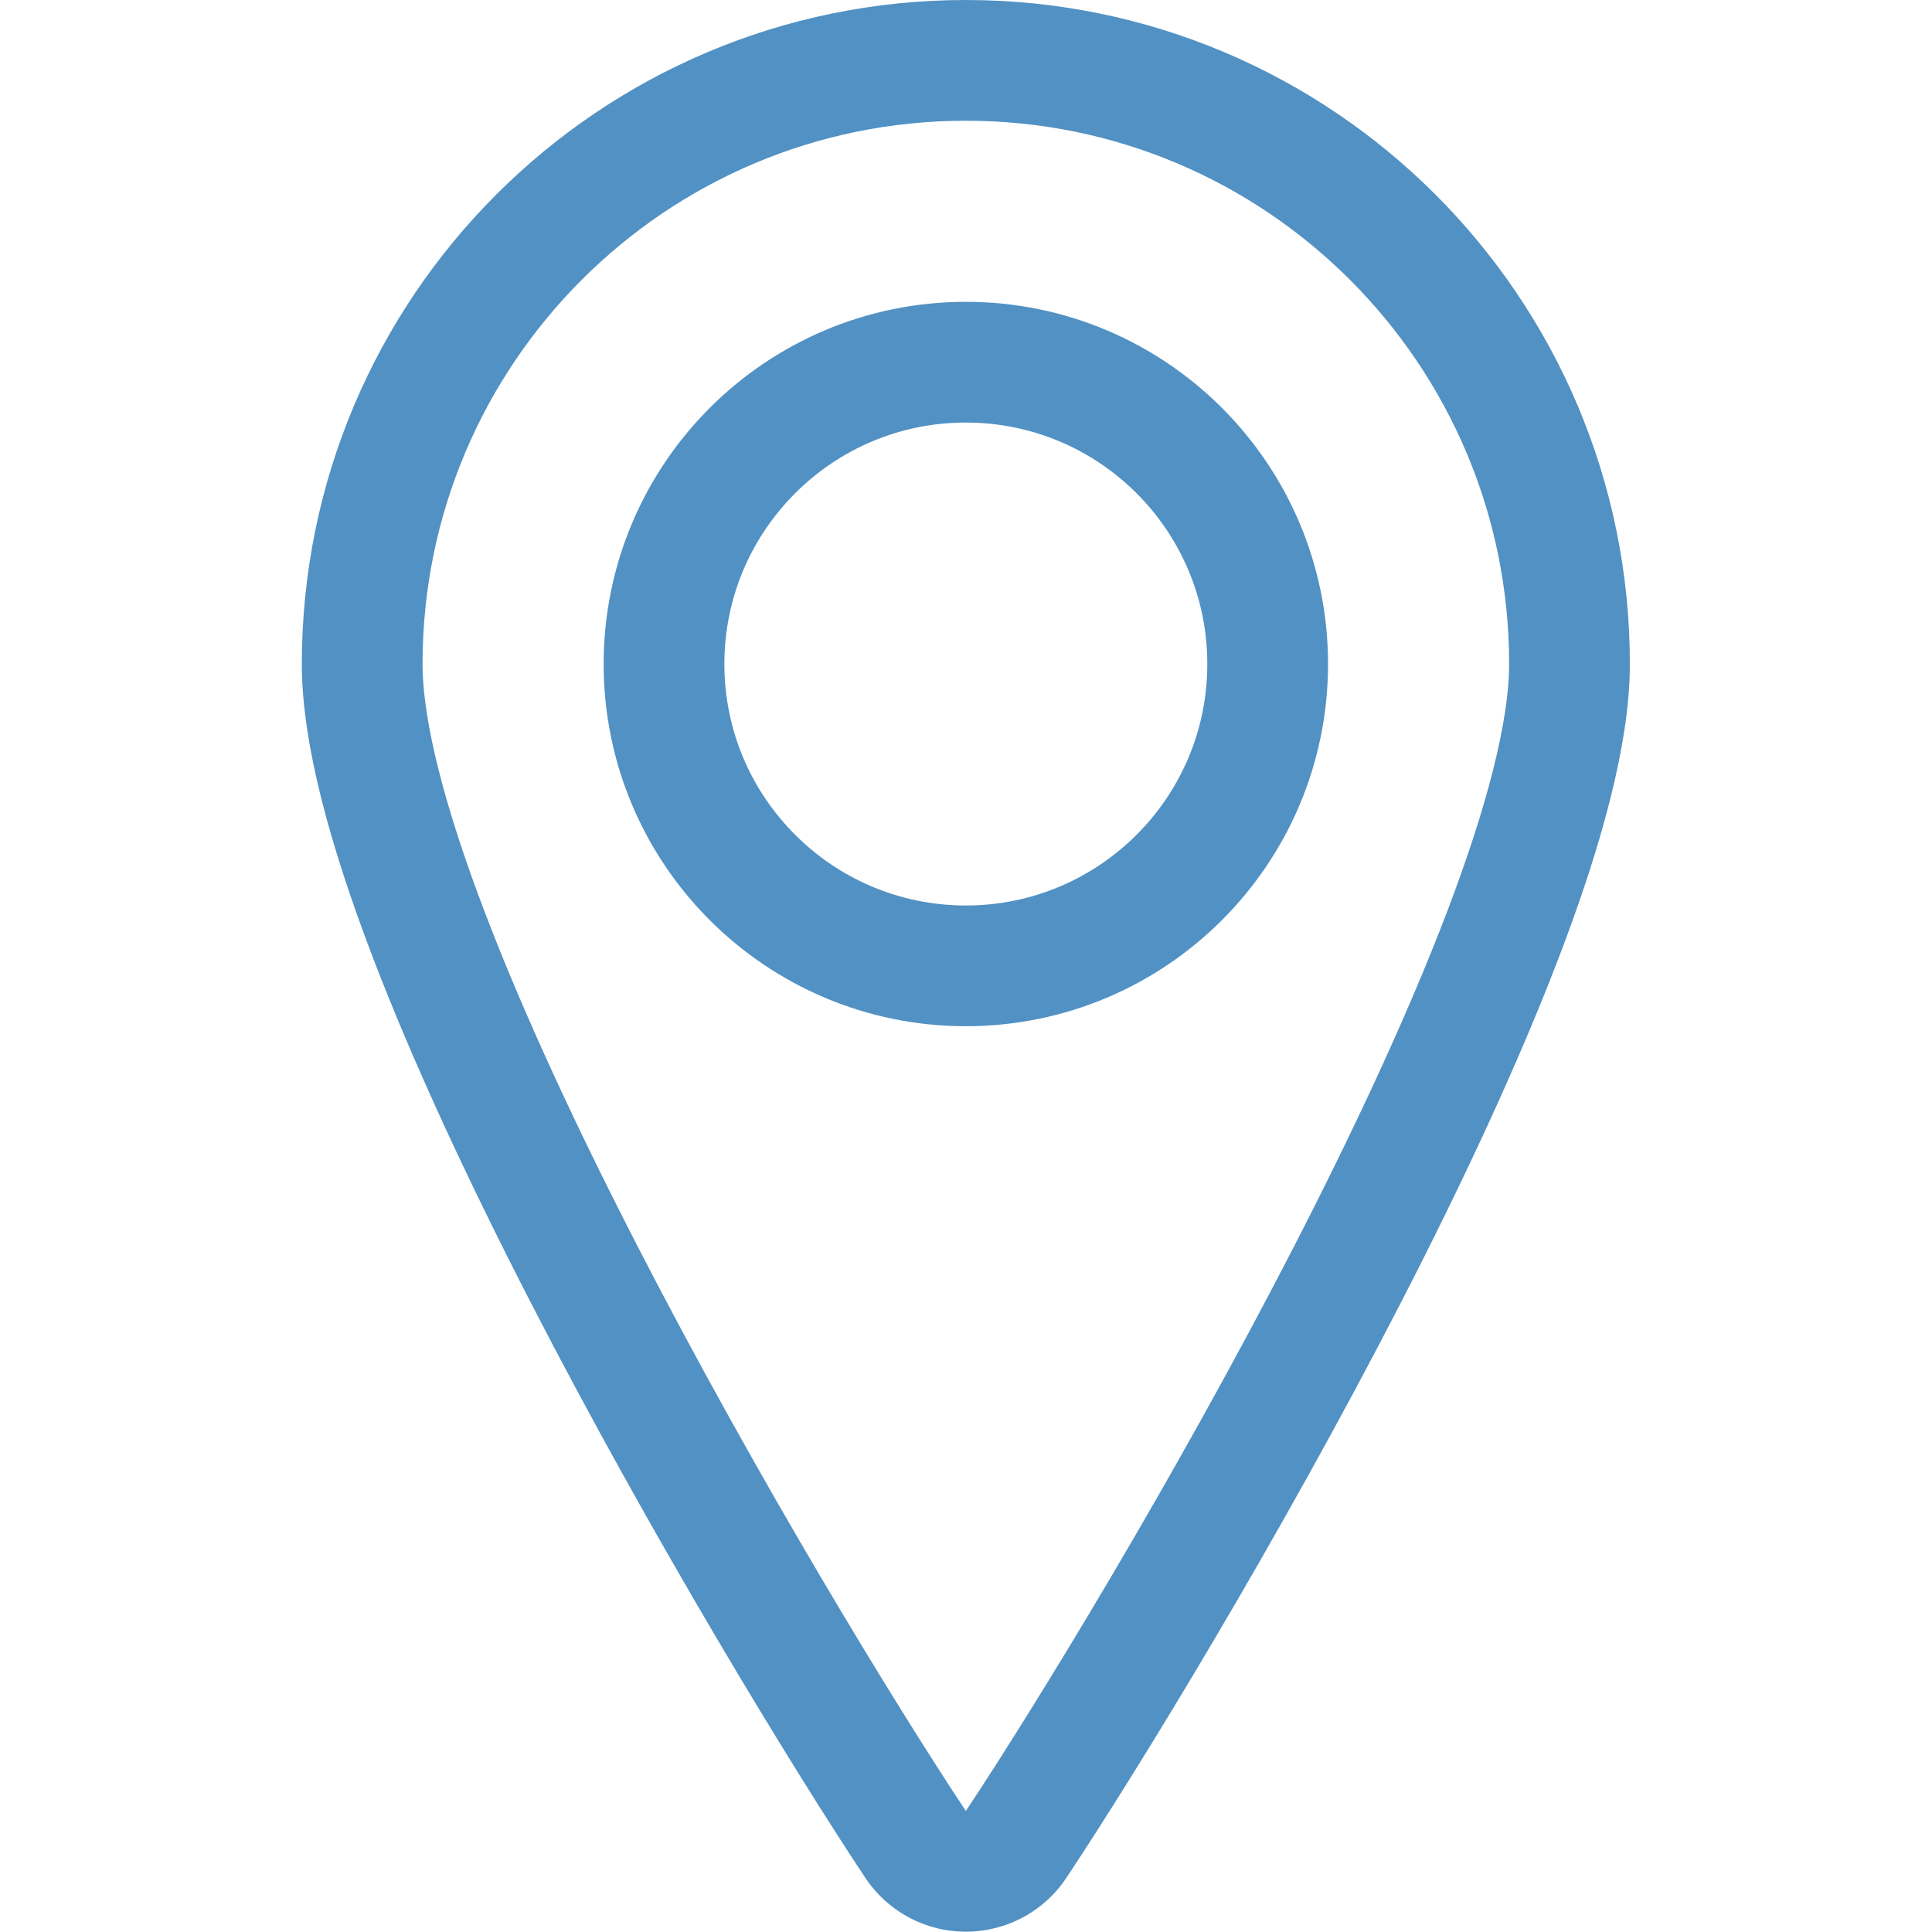
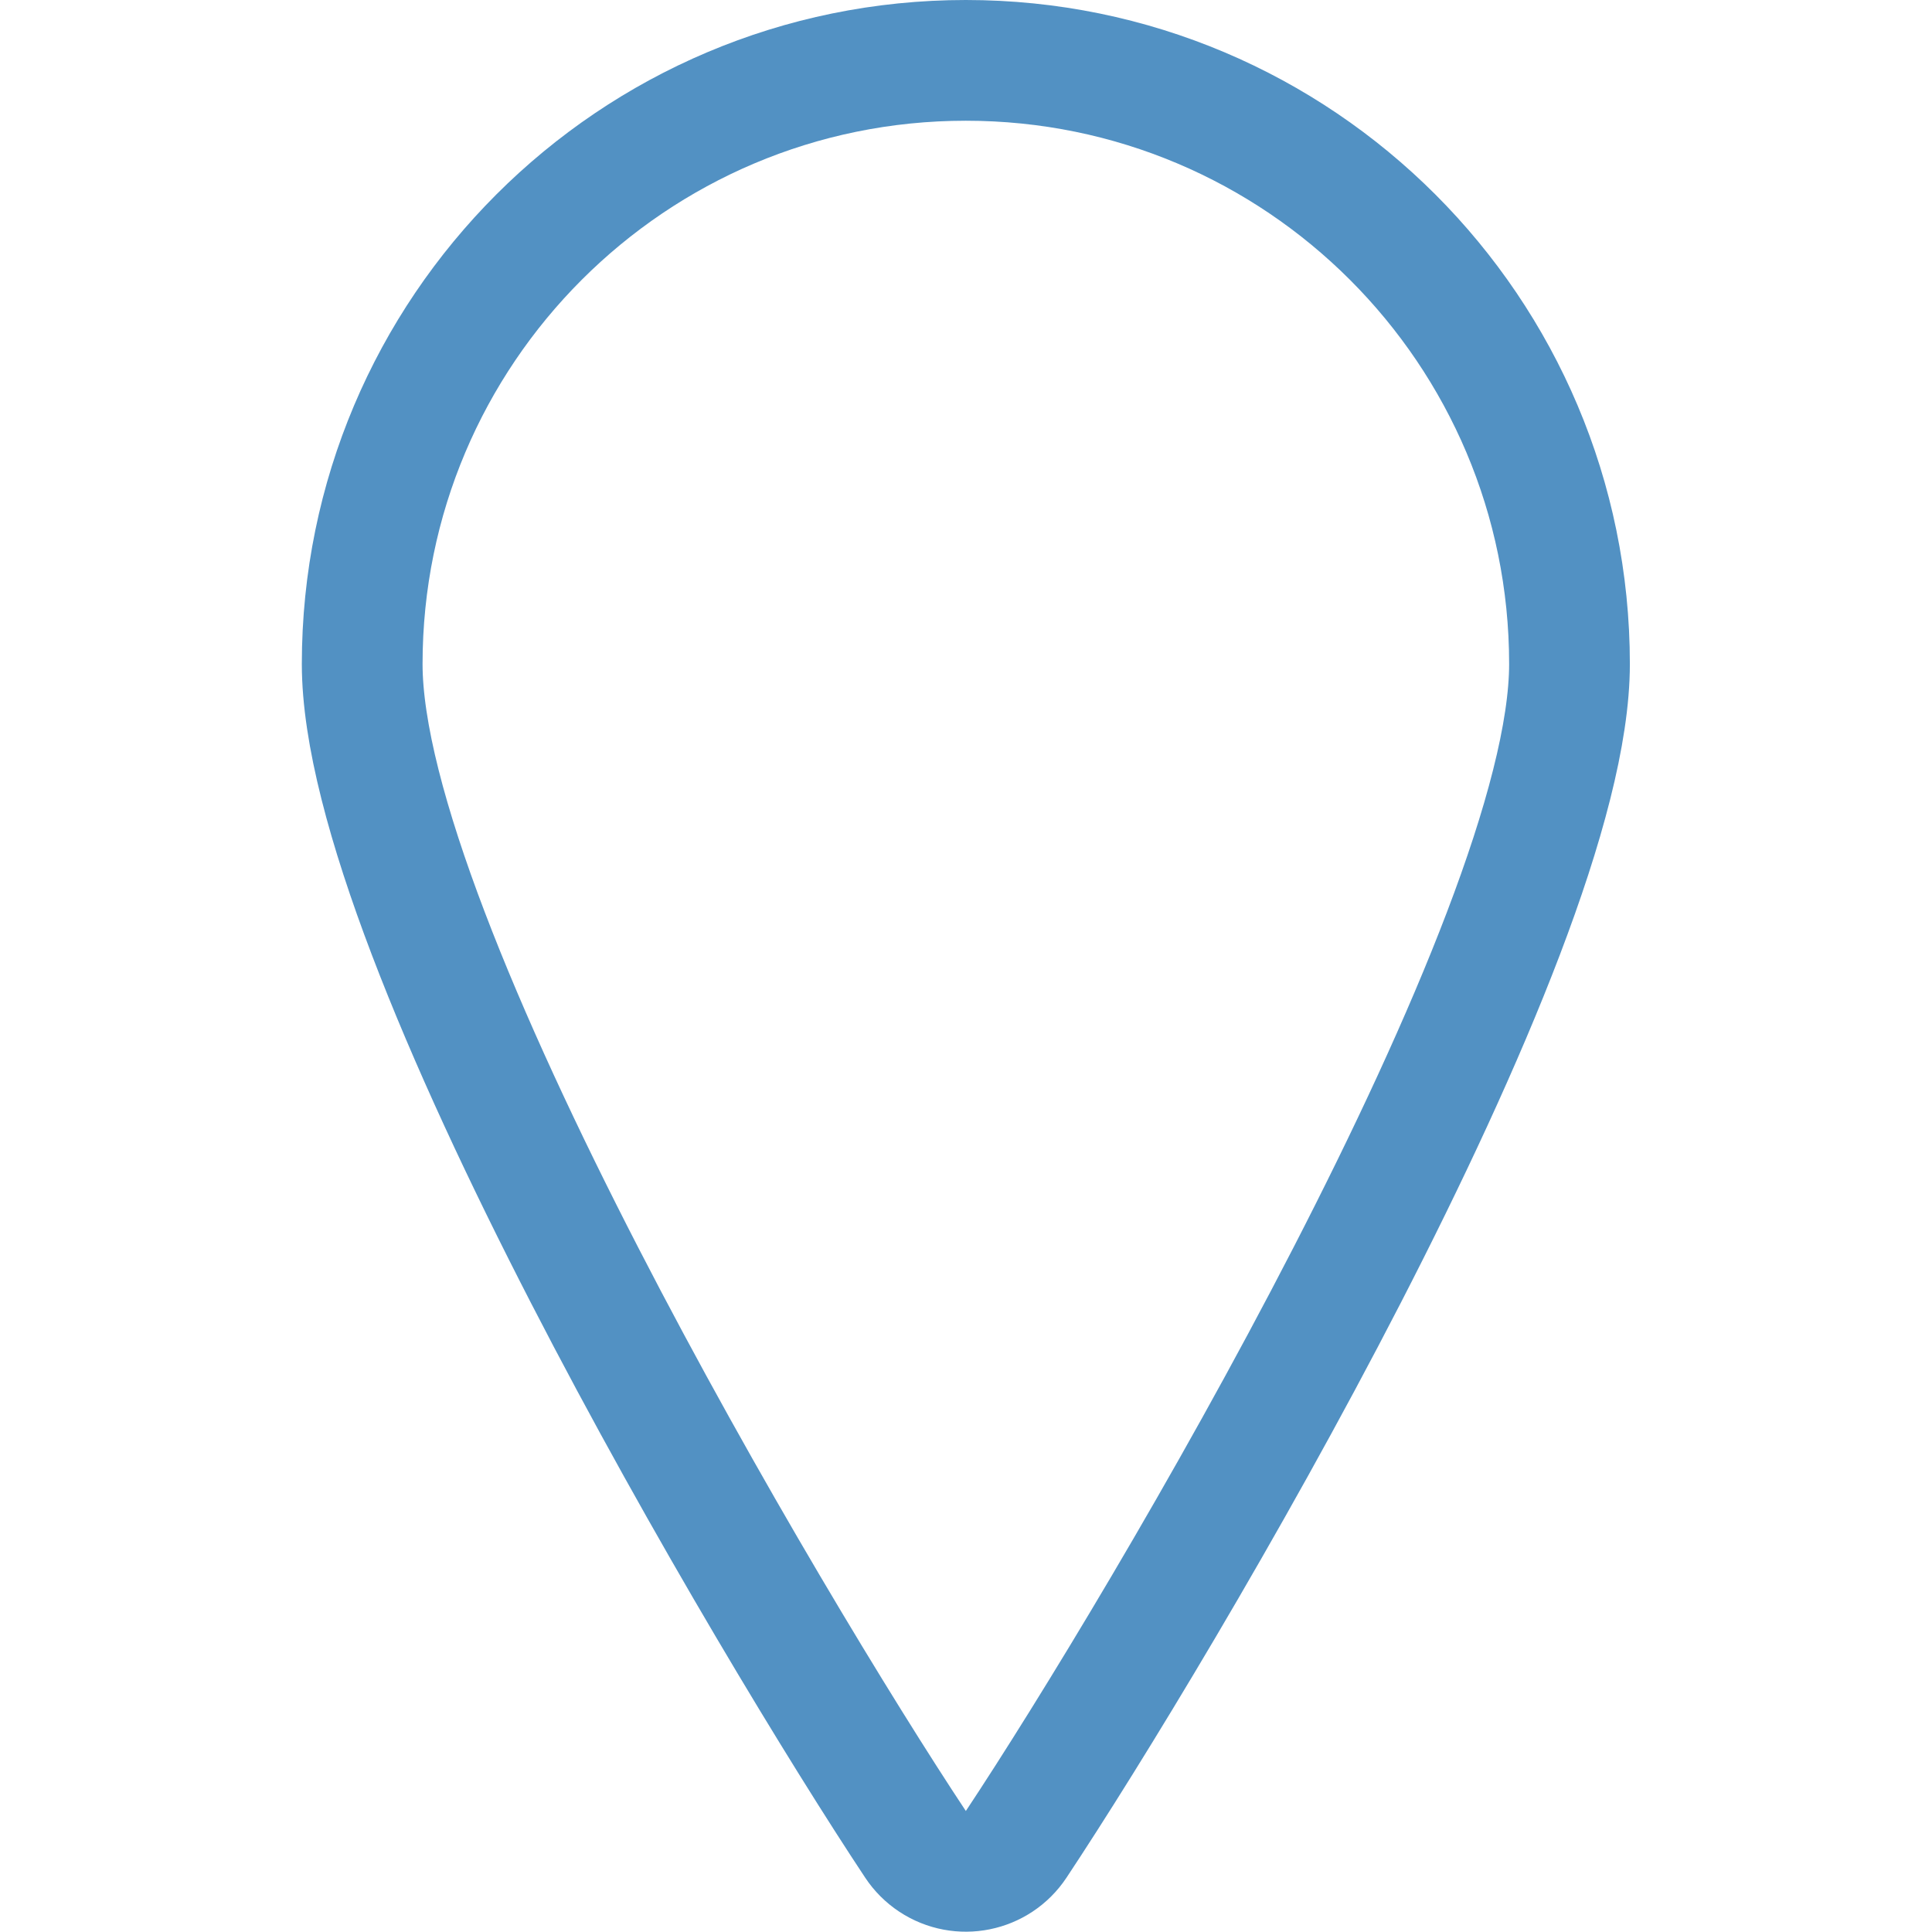
<svg xmlns="http://www.w3.org/2000/svg" height="50" viewBox="0 0 50 50" width="50">
  <g fill="none" stroke="#5291c3" stroke-linecap="round" stroke-linejoin="round" stroke-width="1.5" transform="scale(2.083)">
-     <path d="m12 4.5c2.071 0 3.75 1.679 3.75 3.75s-1.679 3.75-3.75 3.75-3.75-1.679-3.75-3.75 1.679-3.75 3.75-3.75z" />
    <path d="m12 .75c4.142 0 7.5 3.358 7.5 7.5 0 3.407-5.074 11.95-6.875 14.665-.229.345-.694.439-1.04.21-.083-.055-.155-.127-.21-.21-1.801-2.715-6.875-11.258-6.875-14.665 0-4.142 3.358-7.5 7.5-7.5z" />
  </g>
</svg>